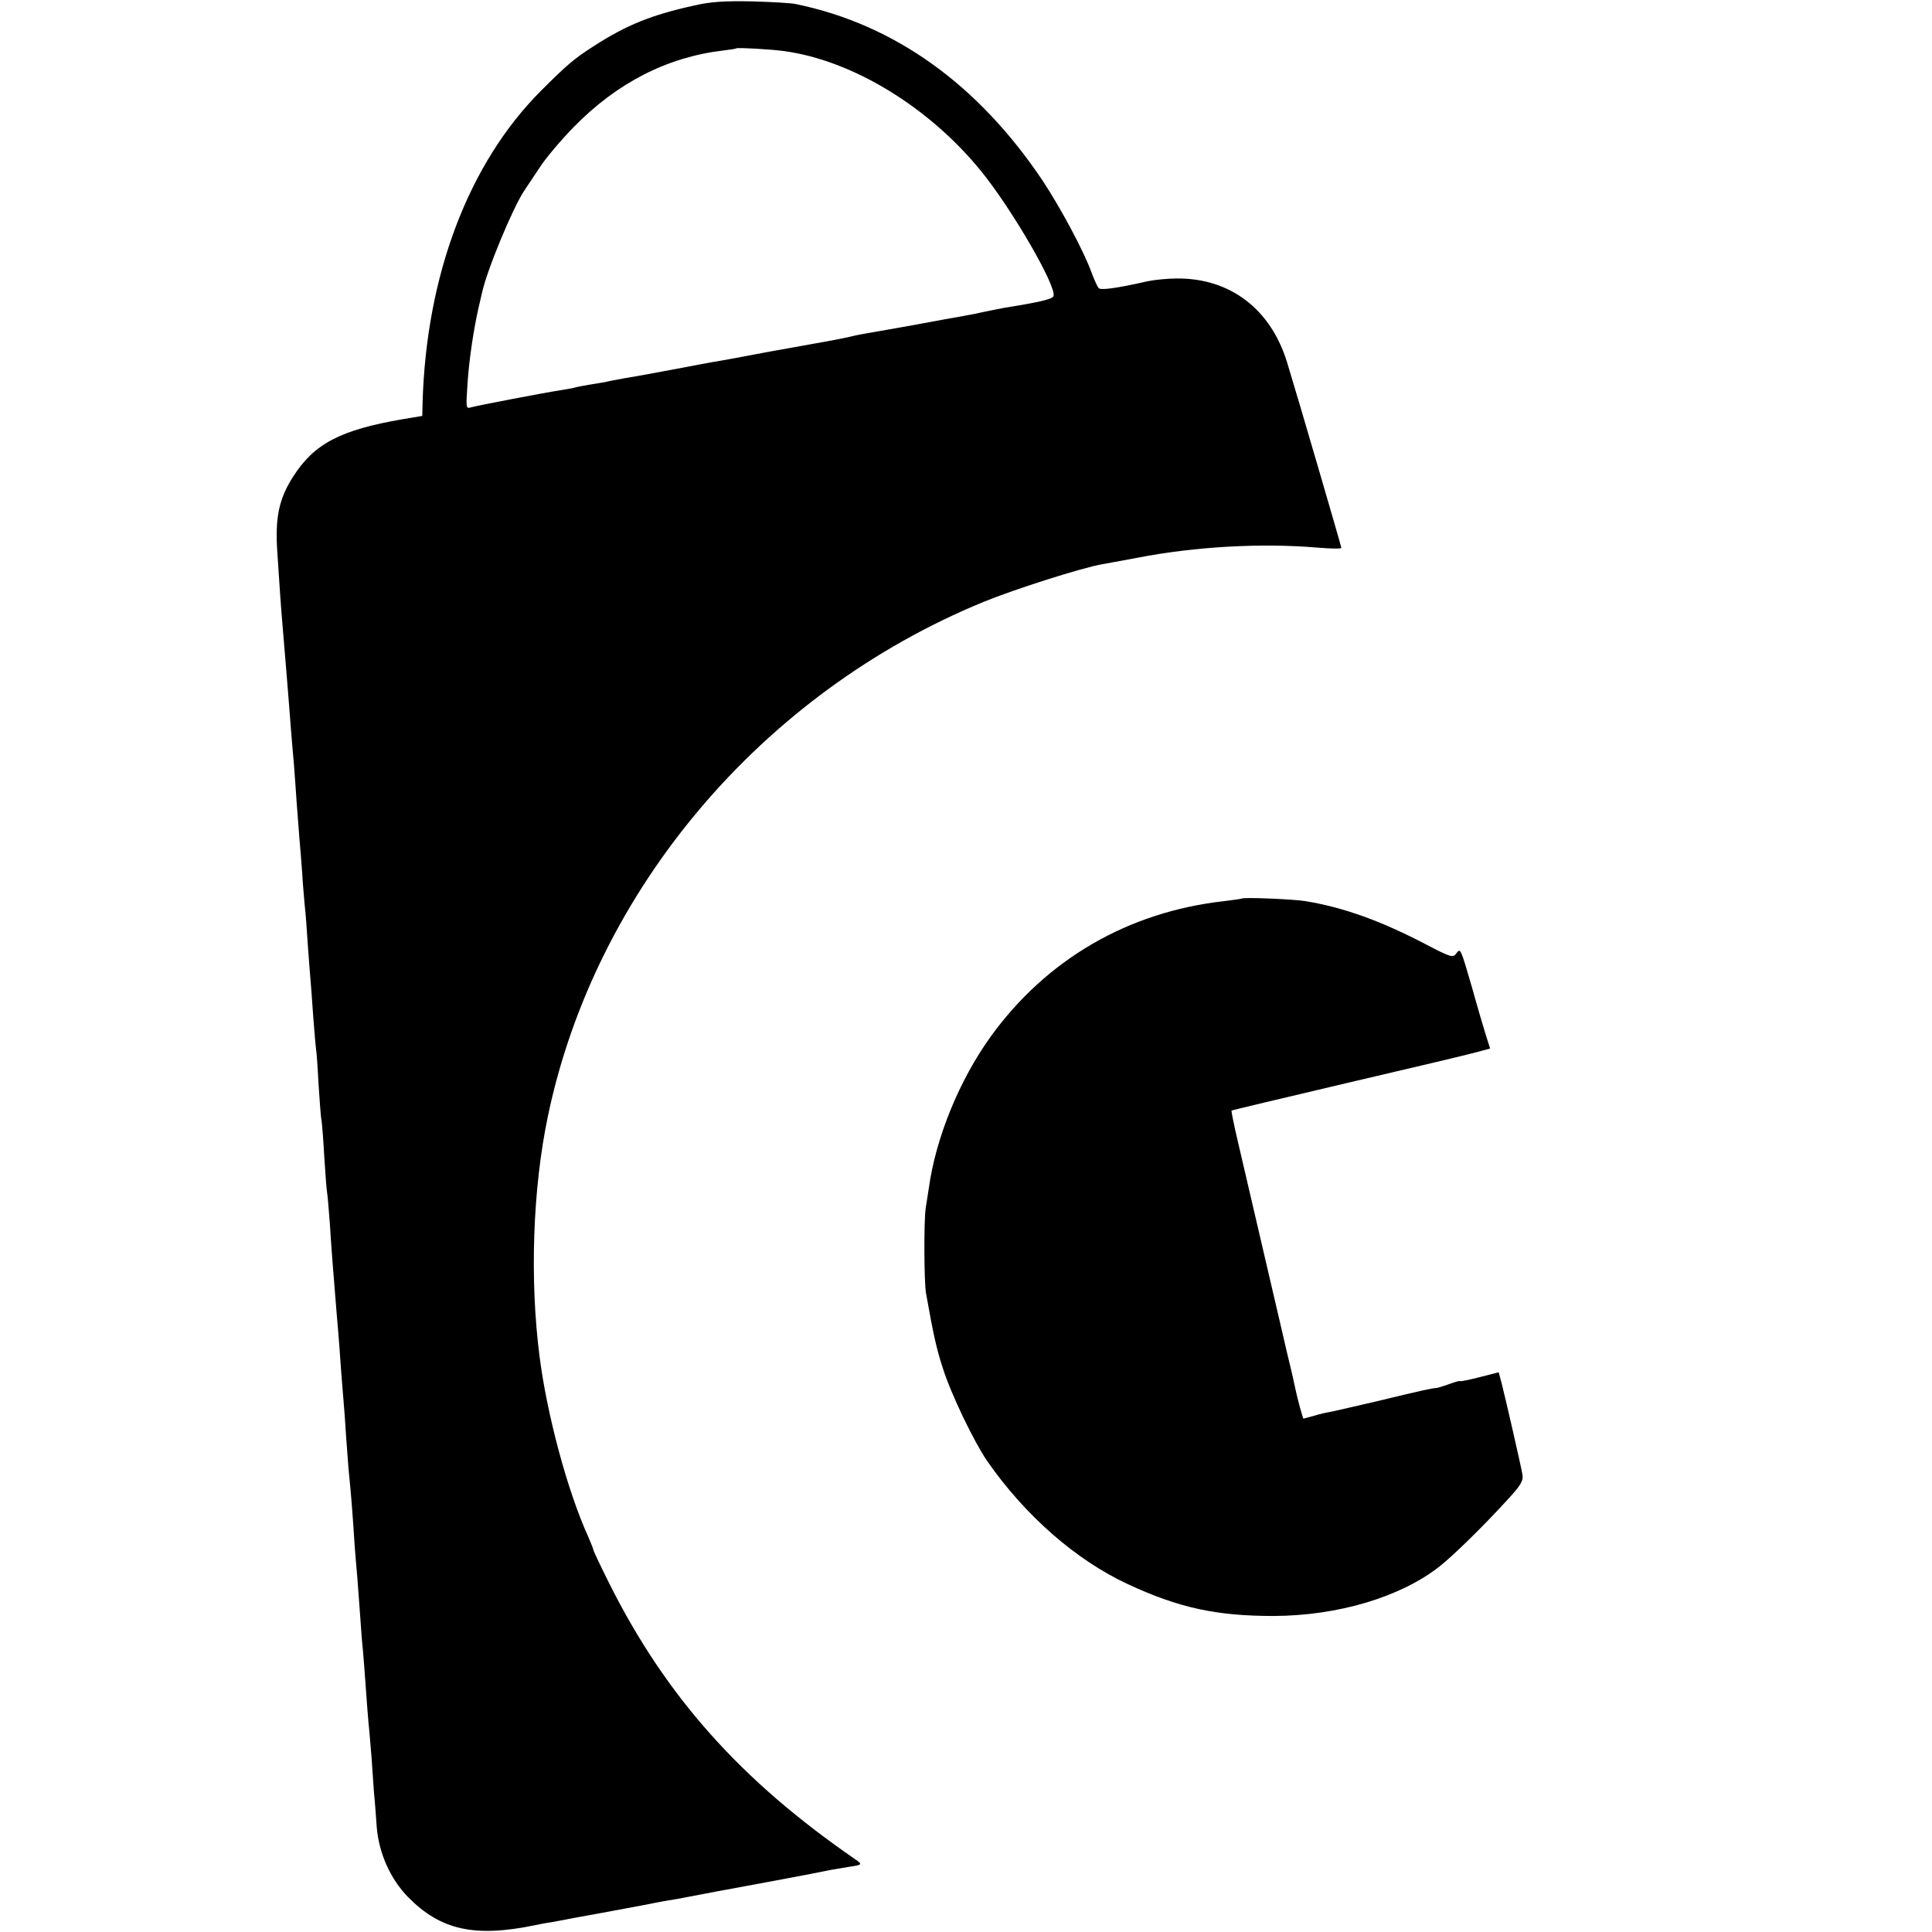
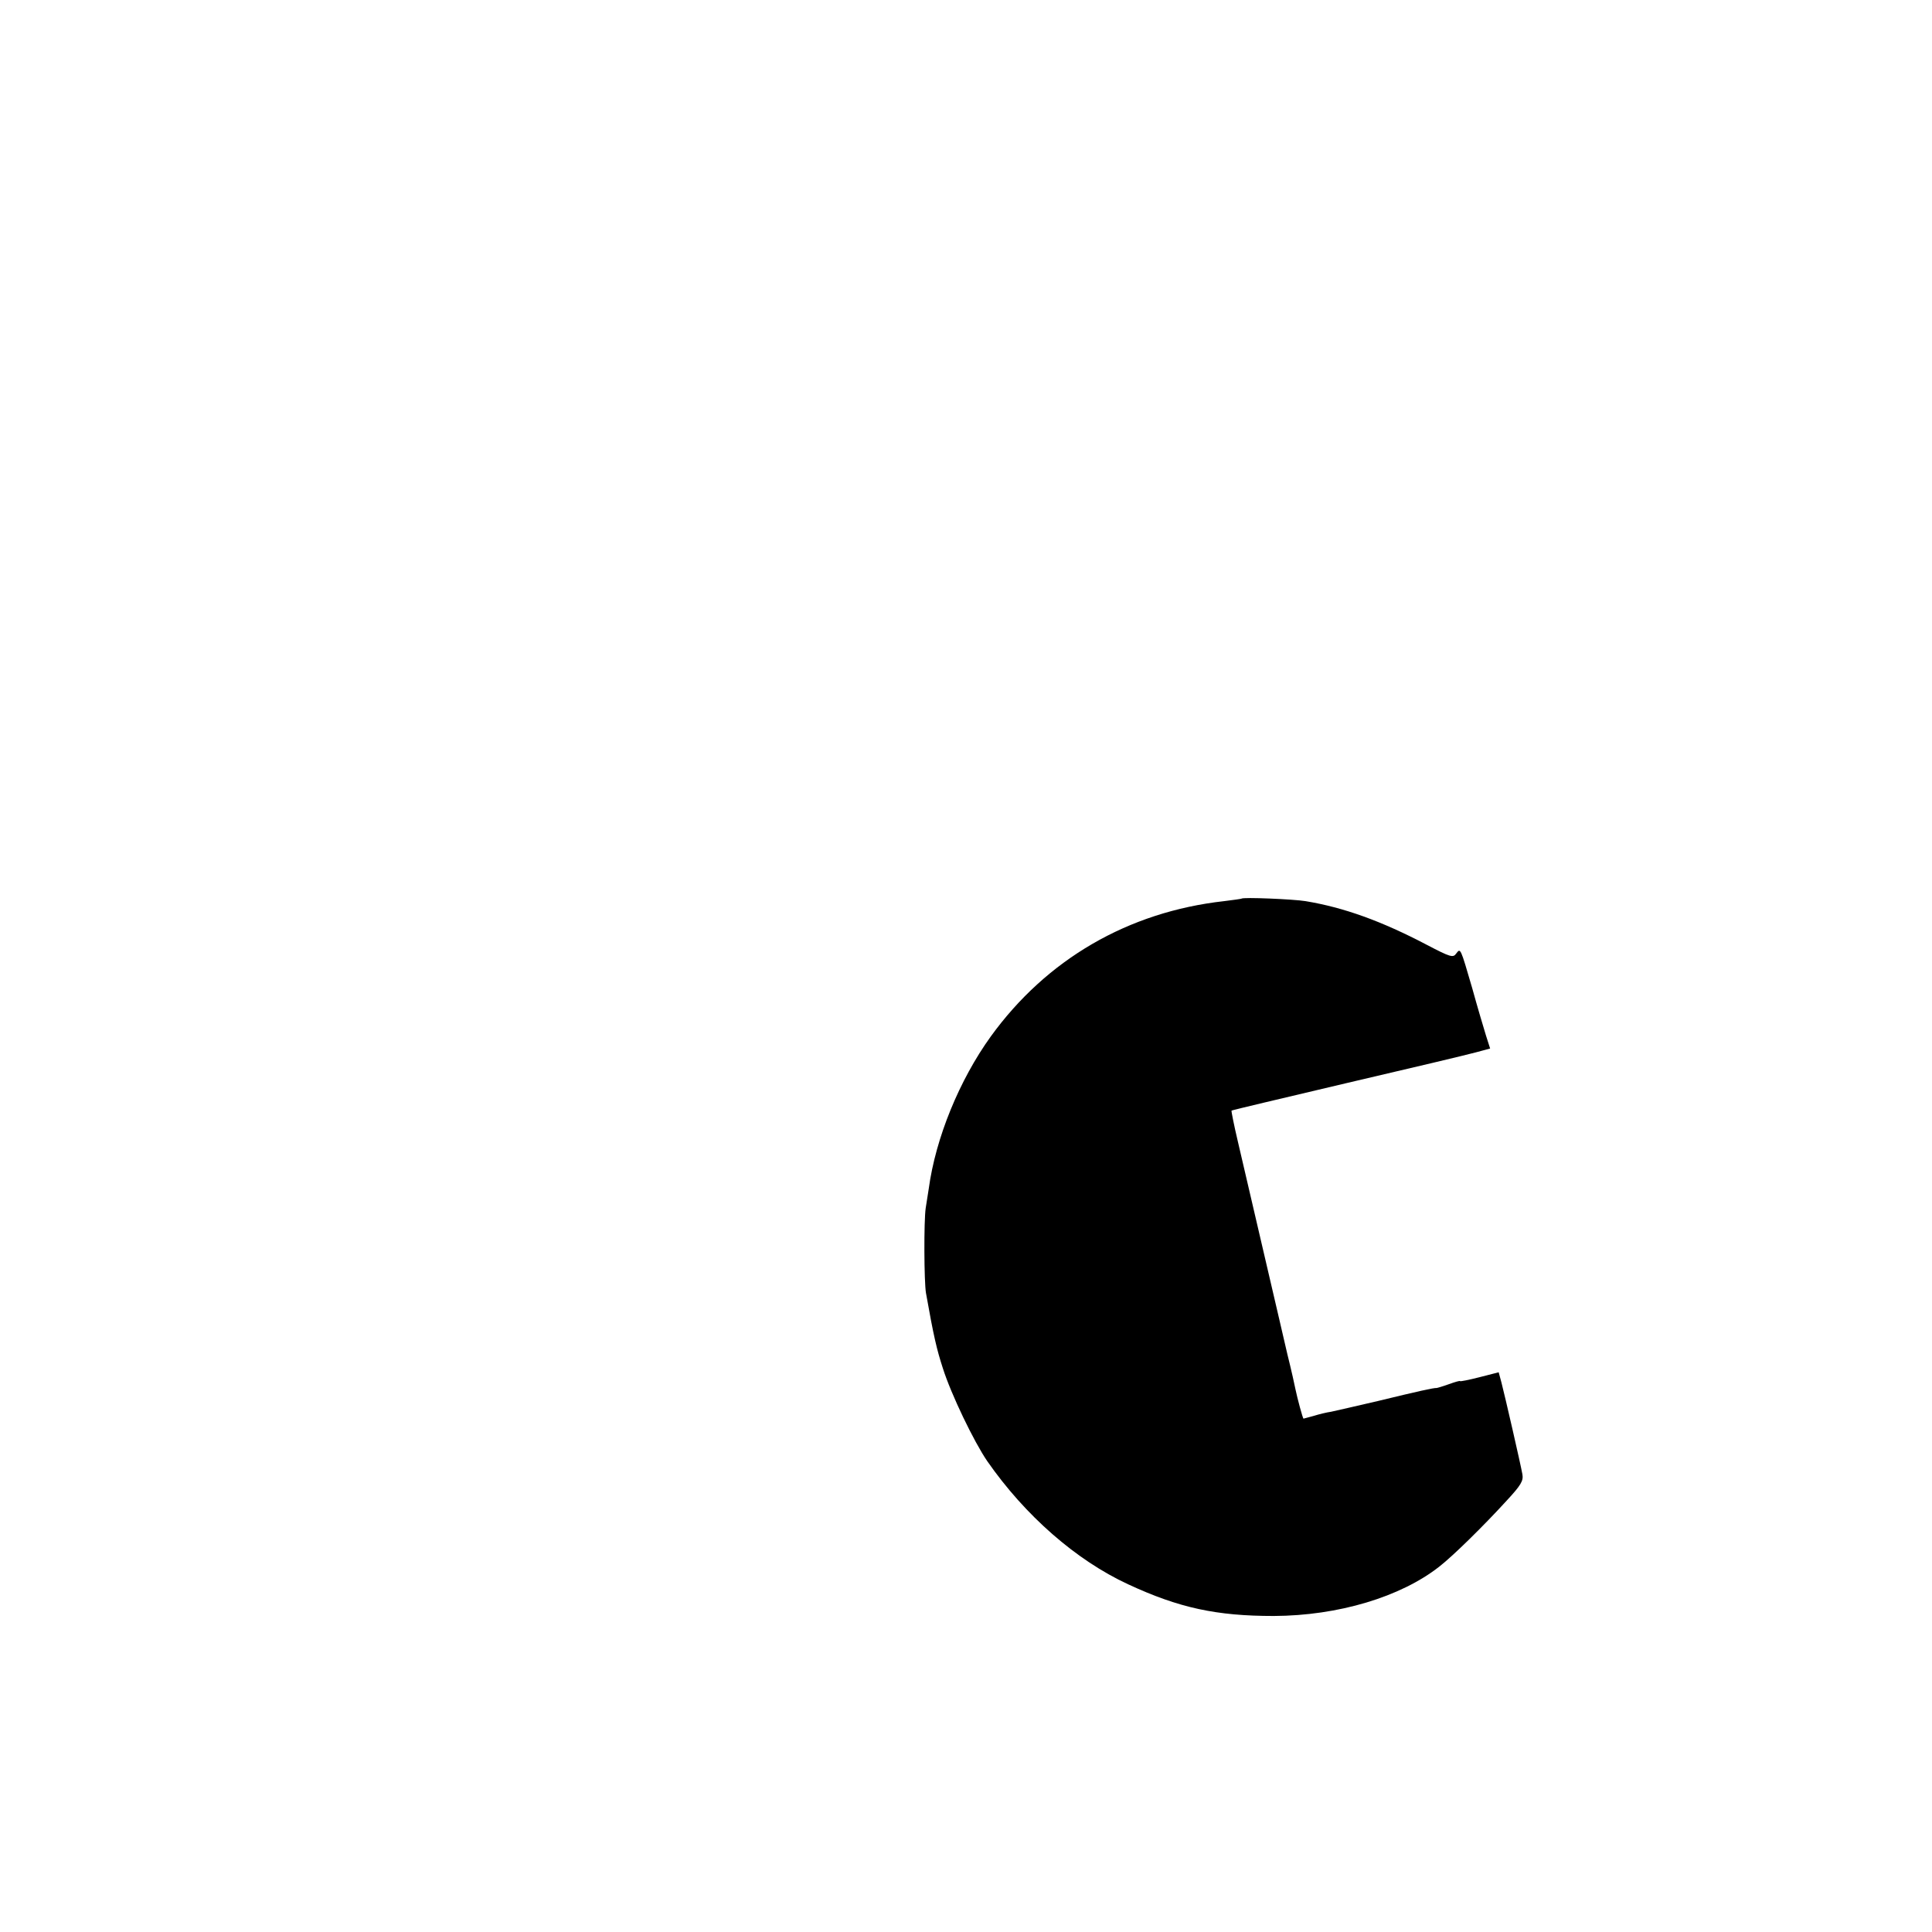
<svg xmlns="http://www.w3.org/2000/svg" version="1.0" width="700pt" height="700pt" viewBox="0 0 700 700" preserveAspectRatio="xMidYMid meet">
  <g transform="translate(0,700) scale(0.1,-0.1)" fill="#000000" stroke="none">
-     <path d="M2515 6980 c-154 -34 -244 -70 -362 -146 -72 -46 -96 -66 -194 -164 -262 -263 -415 -668 -428 -1131 l-1 -46 -72 -12 c-226 -39 -320 -89 -396 -208 -52 -81 -66 -150 -57 -277 9 -136 11 -171 19 -266 11 -129 15 -183 21 -255 6 -77 11 -146 20 -245 3 -36 7 -99 10 -140 3 -41 8 -100 10 -130 3 -30 7 -86 10 -125 2 -38 7 -90 9 -115 3 -25 8 -88 11 -140 4 -52 8 -111 10 -130 2 -19 6 -80 10 -135 4 -55 9 -107 10 -116 2 -9 6 -65 9 -125 4 -60 8 -120 11 -134 2 -14 7 -74 10 -133 4 -60 8 -117 10 -127 2 -10 6 -61 10 -112 3 -51 8 -115 10 -143 2 -27 7 -84 10 -125 3 -41 8 -95 10 -120 2 -25 7 -85 10 -134 4 -49 8 -106 10 -125 2 -20 6 -76 9 -126 4 -49 8 -112 11 -140 6 -56 14 -157 20 -255 3 -36 7 -90 10 -120 2 -30 7 -91 10 -135 3 -44 7 -100 10 -125 2 -25 7 -83 10 -130 3 -47 8 -105 10 -130 3 -25 7 -81 11 -125 3 -44 7 -102 9 -130 3 -27 7 -84 10 -125 8 -95 49 -187 113 -253 118 -120 241 -148 462 -102 14 3 39 8 55 10 17 3 55 10 85 16 67 12 83 15 185 34 44 8 91 17 105 20 14 3 52 10 85 15 33 6 80 15 105 20 25 5 59 11 75 14 29 5 325 60 375 71 13 2 42 7 65 11 50 7 51 9 23 28 -414 285 -685 589 -890 998 -32 64 -58 119 -58 122 0 4 -9 25 -19 49 -74 162 -149 440 -176 652 -36 278 -25 607 30 870 171 820 775 1534 1578 1864 112 46 360 125 432 137 11 2 67 12 125 23 211 41 450 54 653 37 48 -4 87 -5 87 -1 0 5 -157 543 -196 670 -59 195 -207 308 -401 306 -33 0 -81 -5 -105 -10 -114 -26 -170 -33 -177 -25 -5 5 -17 32 -27 59 -30 81 -112 233 -176 330 -234 349 -536 566 -893 640 -16 4 -88 8 -160 10 -98 2 -150 -1 -210 -15z m325 -165 c247 -33 525 -202 713 -433 113 -138 277 -422 264 -455 -4 -11 -51 -22 -177 -42 -19 -4 -53 -10 -75 -15 -22 -5 -56 -12 -75 -15 -19 -3 -96 -17 -170 -31 -74 -13 -151 -27 -170 -30 -19 -3 -51 -9 -70 -14 -19 -5 -100 -20 -180 -34 -80 -14 -156 -28 -170 -31 -14 -3 -50 -9 -80 -15 -30 -5 -104 -18 -165 -30 -140 -26 -159 -30 -220 -40 -27 -5 -60 -11 -71 -14 -12 -2 -39 -7 -60 -10 -22 -4 -46 -8 -54 -11 -8 -2 -31 -6 -50 -9 -59 -9 -304 -56 -324 -62 -18 -6 -18 -1 -12 87 5 83 23 202 41 279 3 14 8 35 11 47 16 79 112 311 154 373 9 14 35 52 56 84 21 33 77 99 124 147 156 159 337 252 540 276 25 3 46 6 48 8 4 3 121 -3 172 -10z" />
    <path d="M4498 3744 c-2 -1 -30 -5 -63 -9 -348 -39 -643 -211 -845 -490 -114 -158 -200 -368 -225 -552 -3 -18 -8 -50 -11 -70 -7 -47 -6 -268 1 -308 28 -158 39 -204 61 -272 30 -95 113 -267 161 -337 137 -197 322 -359 510 -446 185 -86 321 -115 528 -115 234 1 460 69 600 179 49 38 162 149 244 239 52 56 61 72 57 95 -6 35 -64 287 -76 333 l-10 37 -70 -18 c-39 -10 -70 -16 -70 -14 0 2 -18 -3 -40 -11 -22 -8 -43 -14 -45 -14 -9 1 -64 -11 -212 -47 -78 -18 -155 -36 -170 -39 -15 -2 -44 -9 -63 -15 -19 -5 -36 -10 -37 -10 -3 0 -23 76 -29 105 -2 11 -15 70 -30 130 -14 61 -27 117 -29 125 -3 13 -61 261 -150 644 -14 59 -24 110 -23 112 2 2 190 46 418 100 228 53 438 103 467 111 l52 14 -15 47 c-8 26 -31 103 -50 172 -43 147 -42 146 -58 125 -11 -16 -21 -13 -107 32 -164 86 -300 135 -439 158 -42 7 -227 15 -232 9z" />
  </g>
</svg>